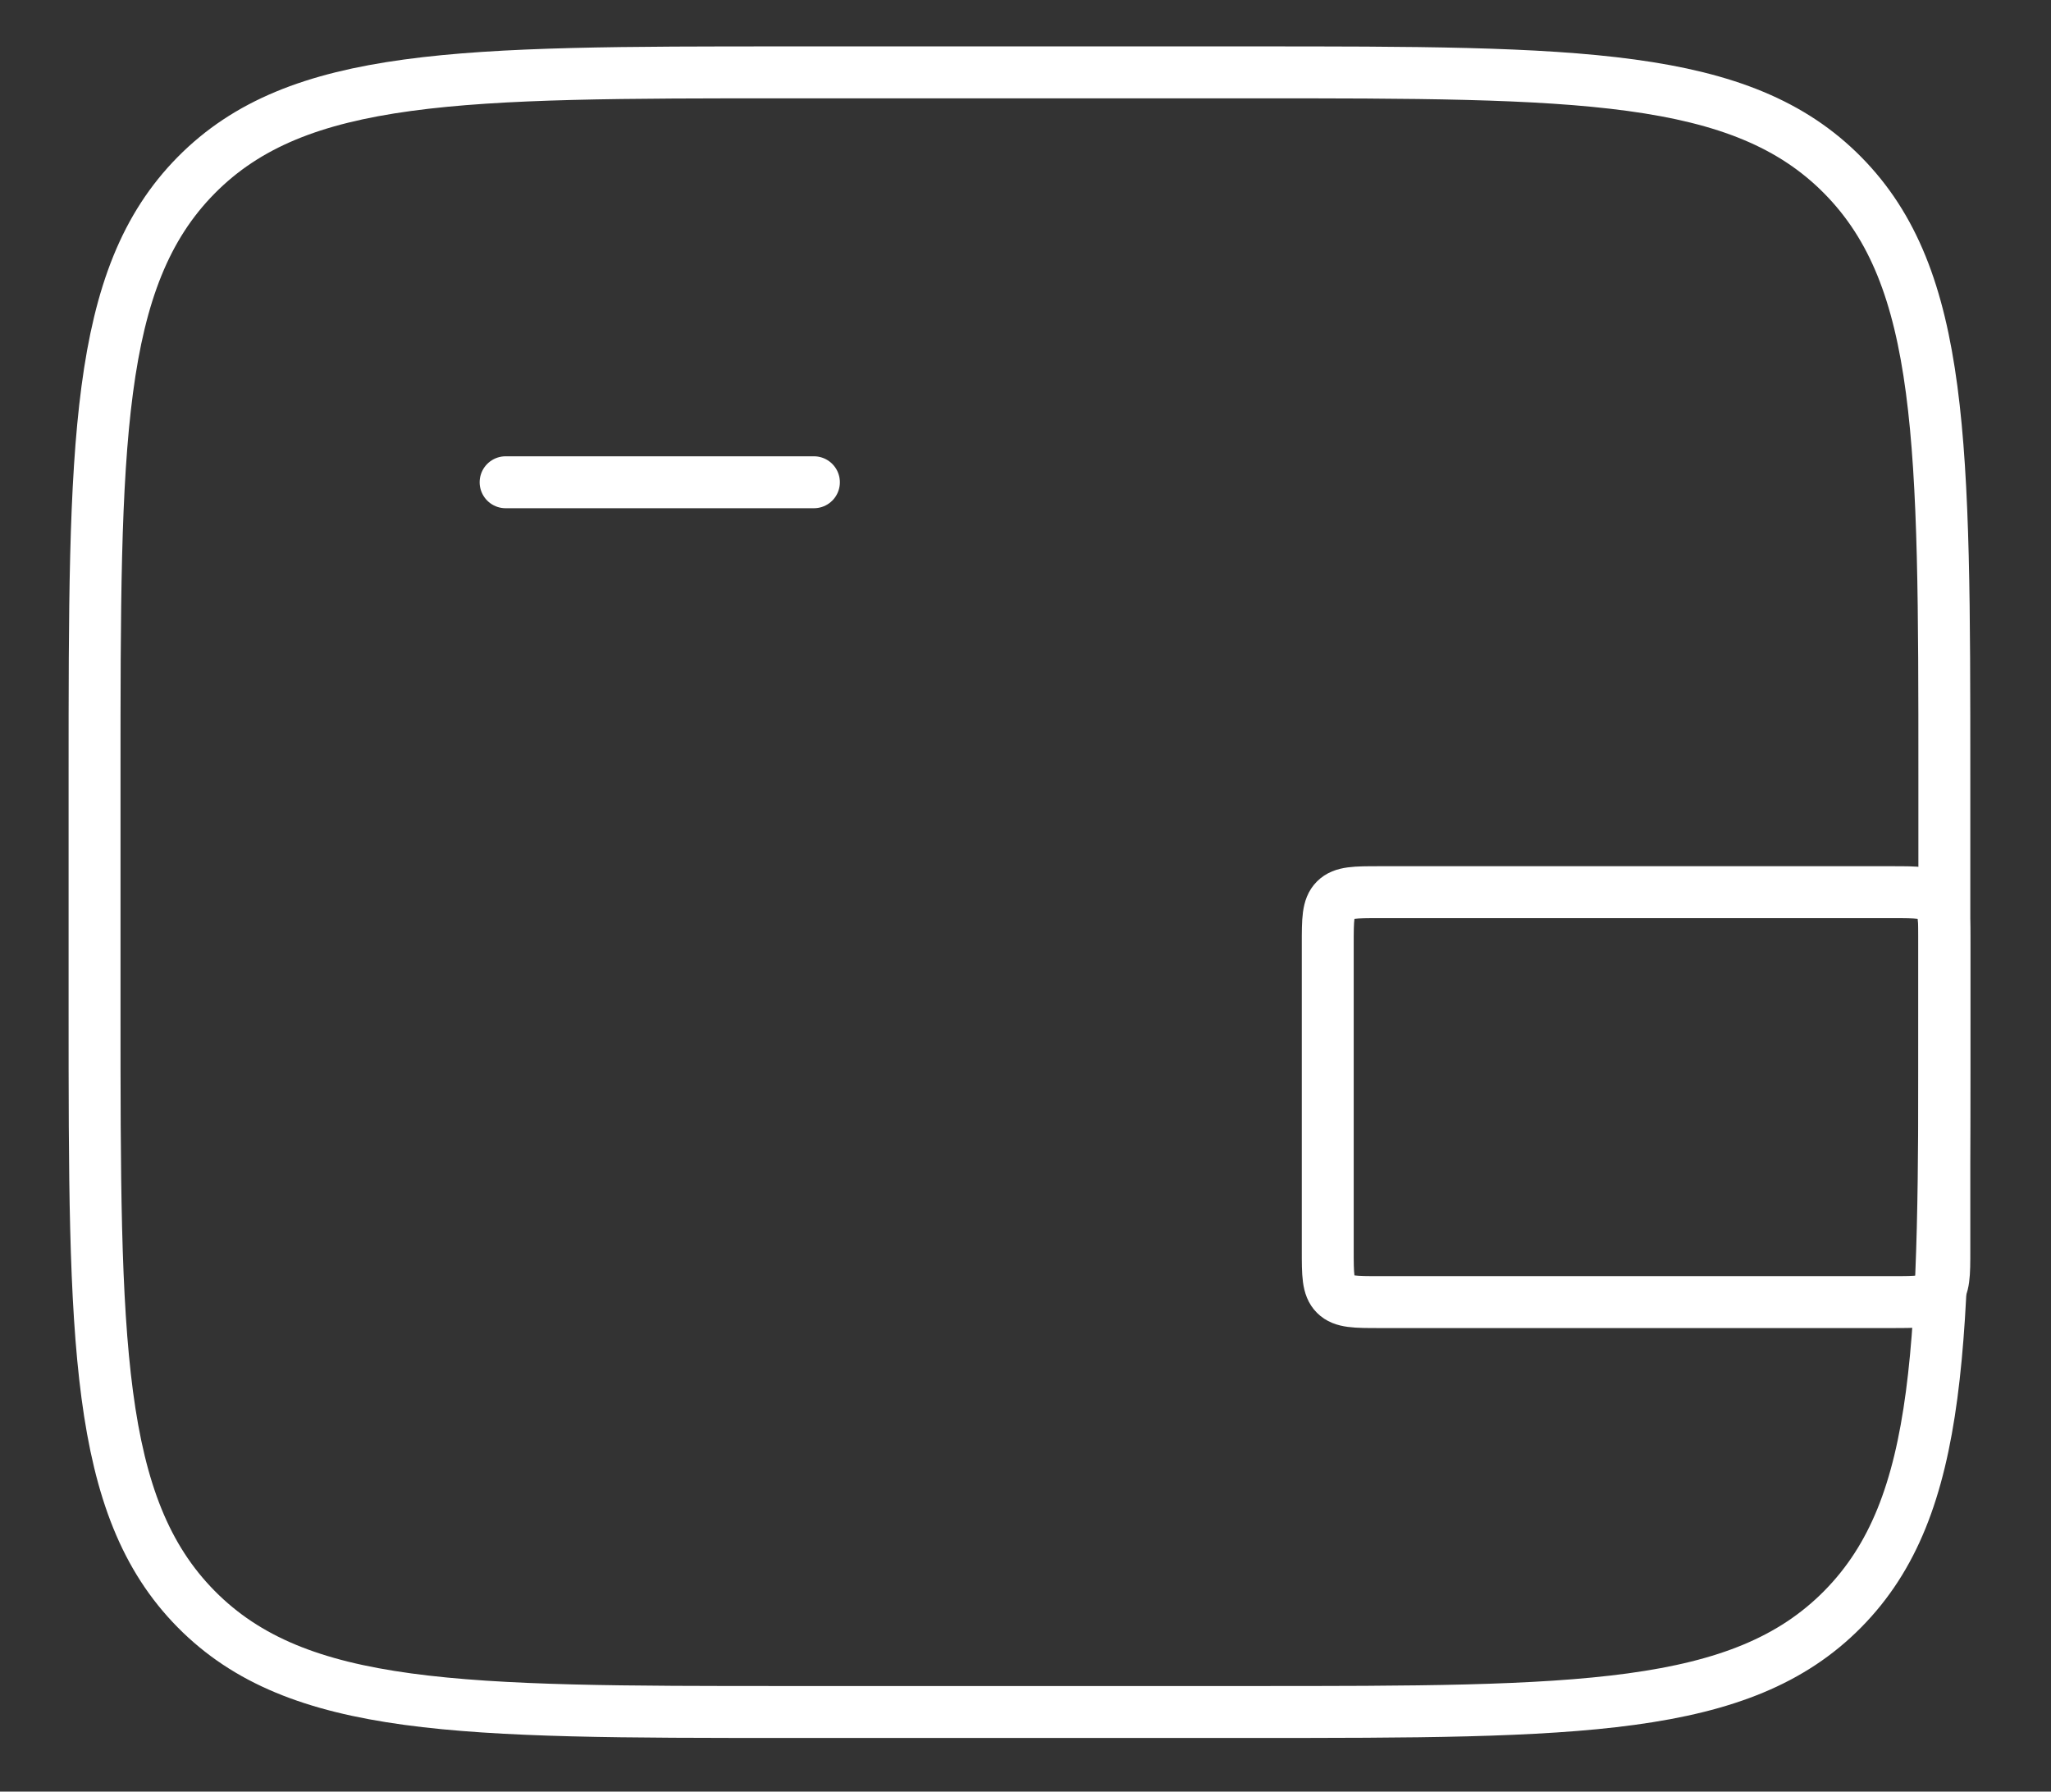
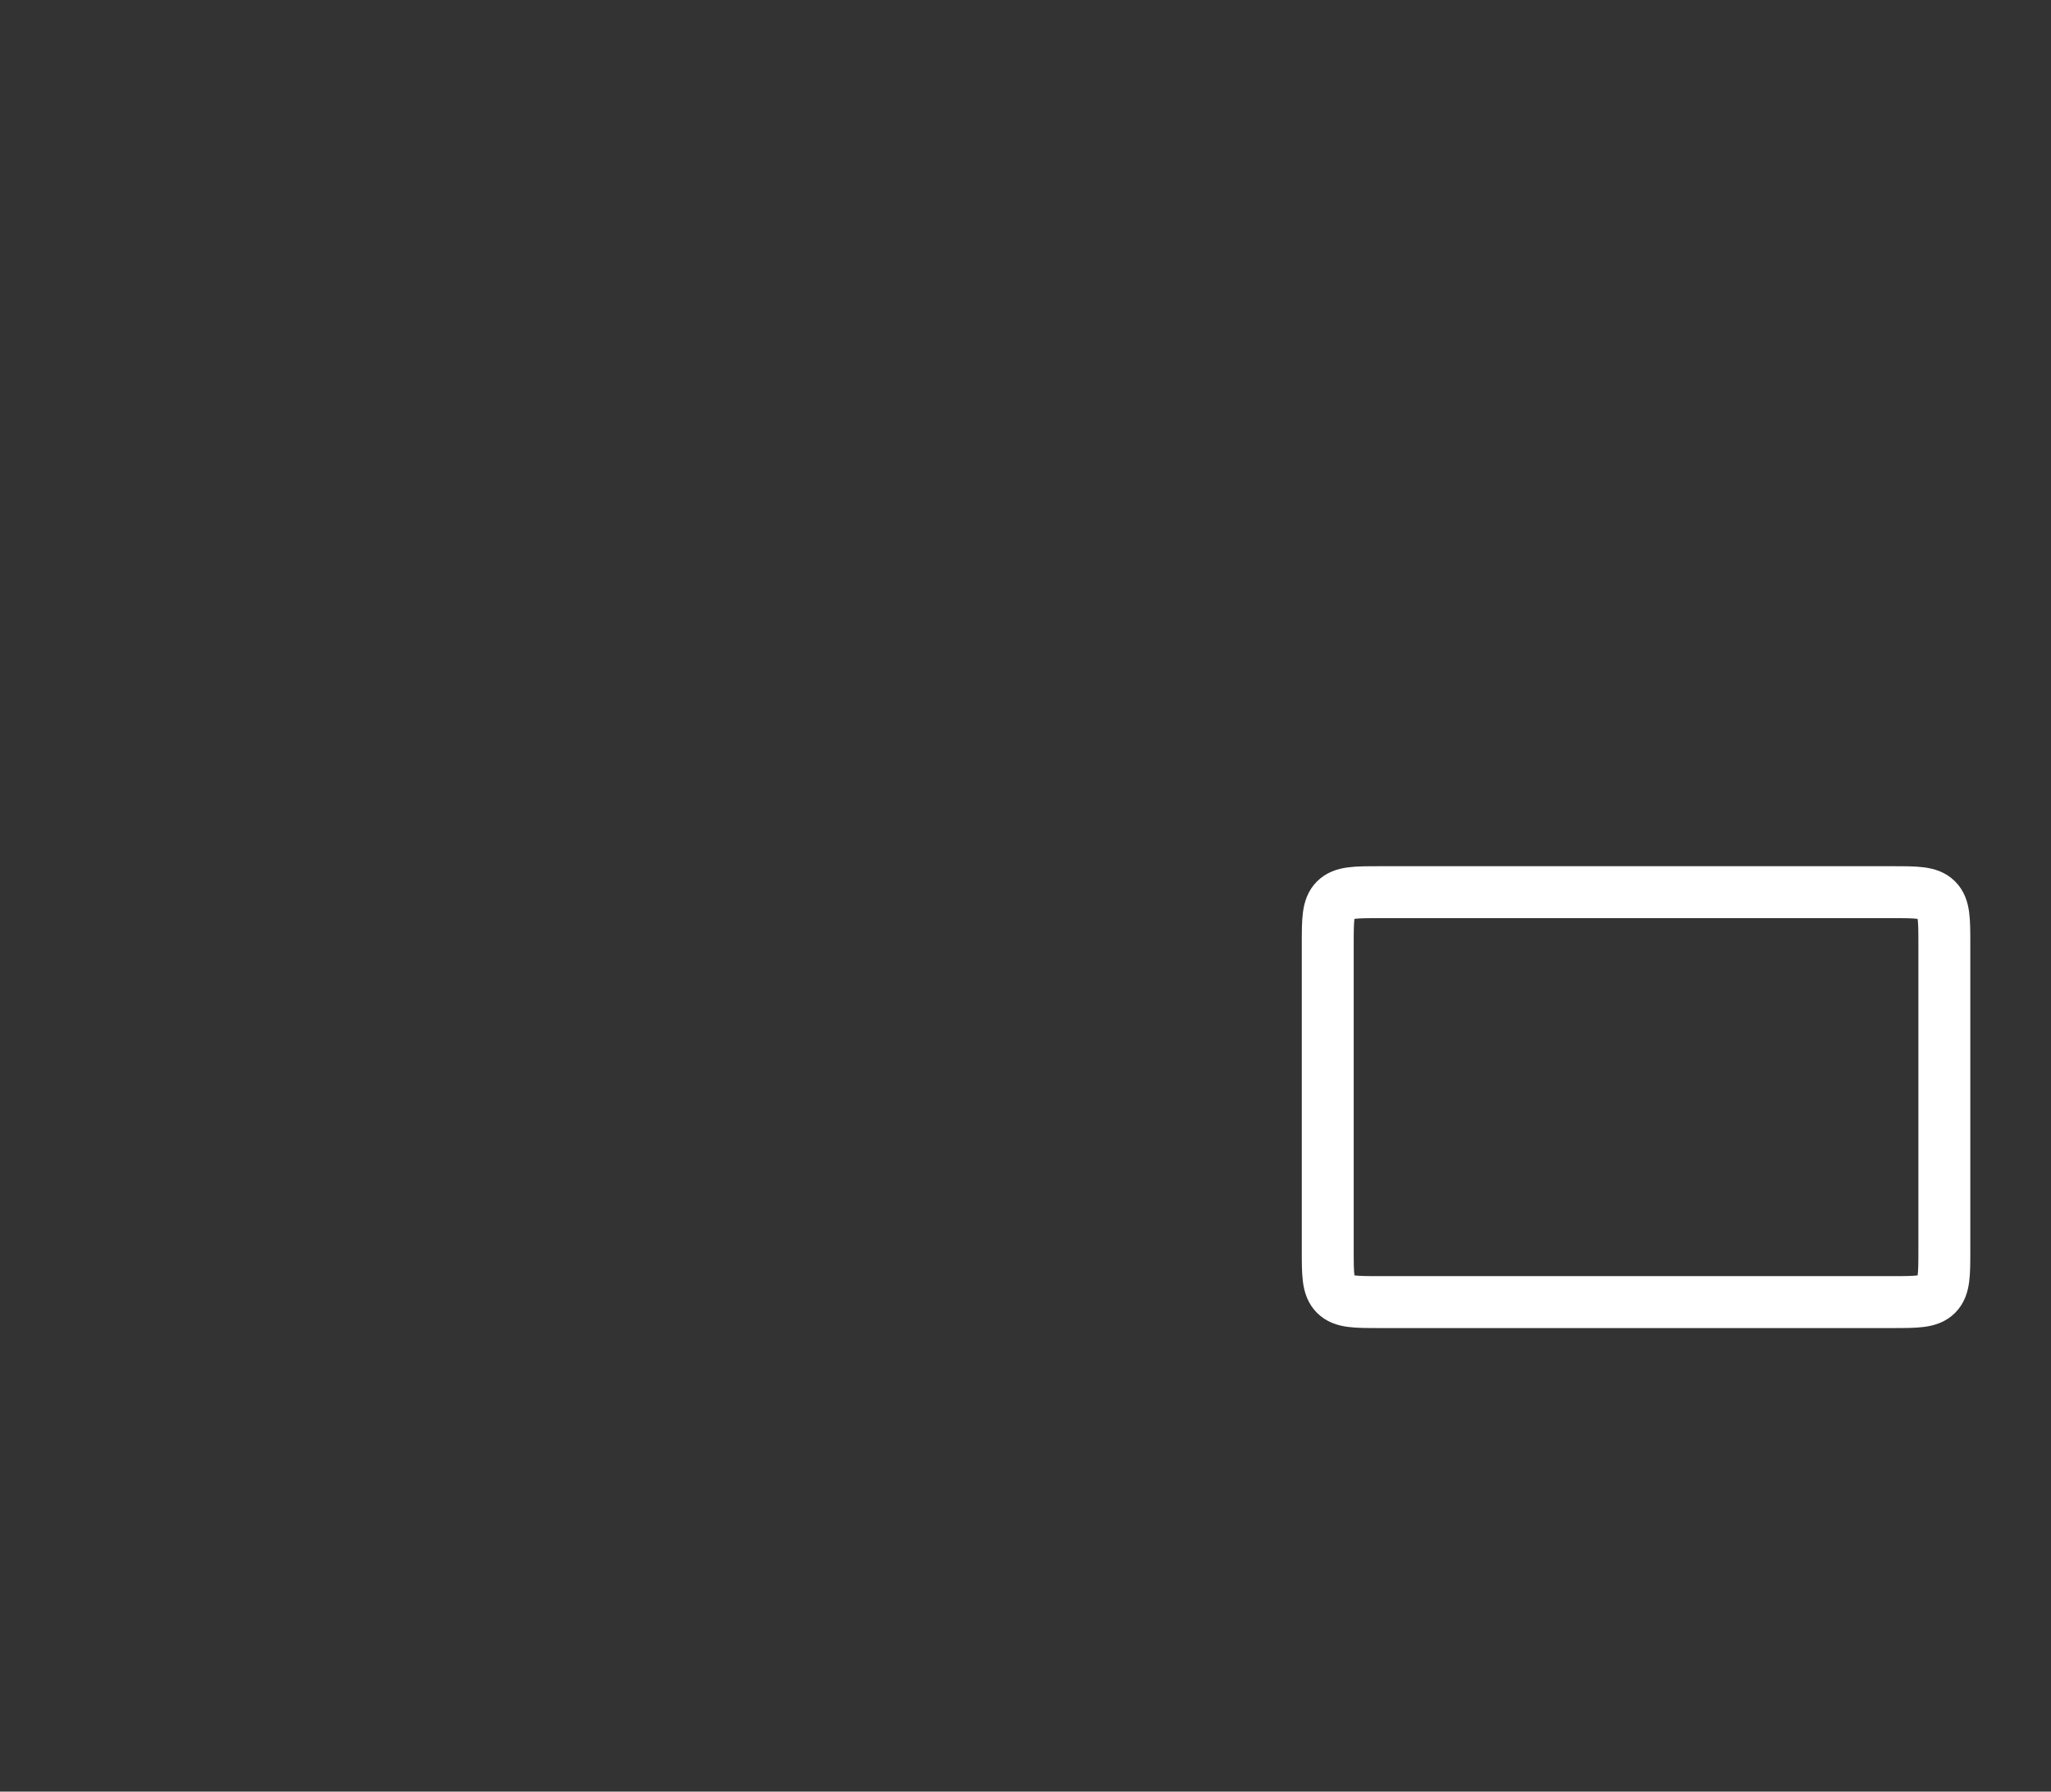
<svg xmlns="http://www.w3.org/2000/svg" width="79" height="69" viewBox="0 0 79 69" fill="none">
  <rect x="0" y="0" width="79" height="69" fill="#333333" stroke="none" />
-   <path d="M48.173 2.787H30.361C17.765 2.787 11.468 2.787 7.555 6.75C3.642 10.713 3.642 17.092 3.642 29.849V38.87C3.642 51.628 3.642 58.007 7.555 61.97C11.468 65.933 17.765 65.933 30.361 65.933H48.173C60.769 65.933 67.066 65.933 70.979 61.97C74.892 58.007 74.892 51.628 74.892 38.87V29.849C74.892 17.092 74.892 10.713 70.979 6.75C67.066 2.787 60.769 2.787 48.173 2.787Z" stroke="white" stroke-width="2" />
-   <path d="M19.475 18.573H31.35" stroke="white" stroke-width="2" stroke-linecap="round" />
  <path d="M51.142 48.147V36.36C51.142 35.417 51.142 34.946 51.435 34.653C51.728 34.36 52.199 34.36 53.142 34.36H72.892C73.835 34.36 74.306 34.36 74.599 34.653C74.892 34.946 74.892 35.417 74.892 36.36V48.147C74.892 49.089 74.892 49.561 74.599 49.854C74.306 50.147 73.835 50.147 72.892 50.147H53.142C52.199 50.147 51.728 50.147 51.435 49.854C51.142 49.561 51.142 49.089 51.142 48.147Z" stroke="white" stroke-width="2" />
</svg>